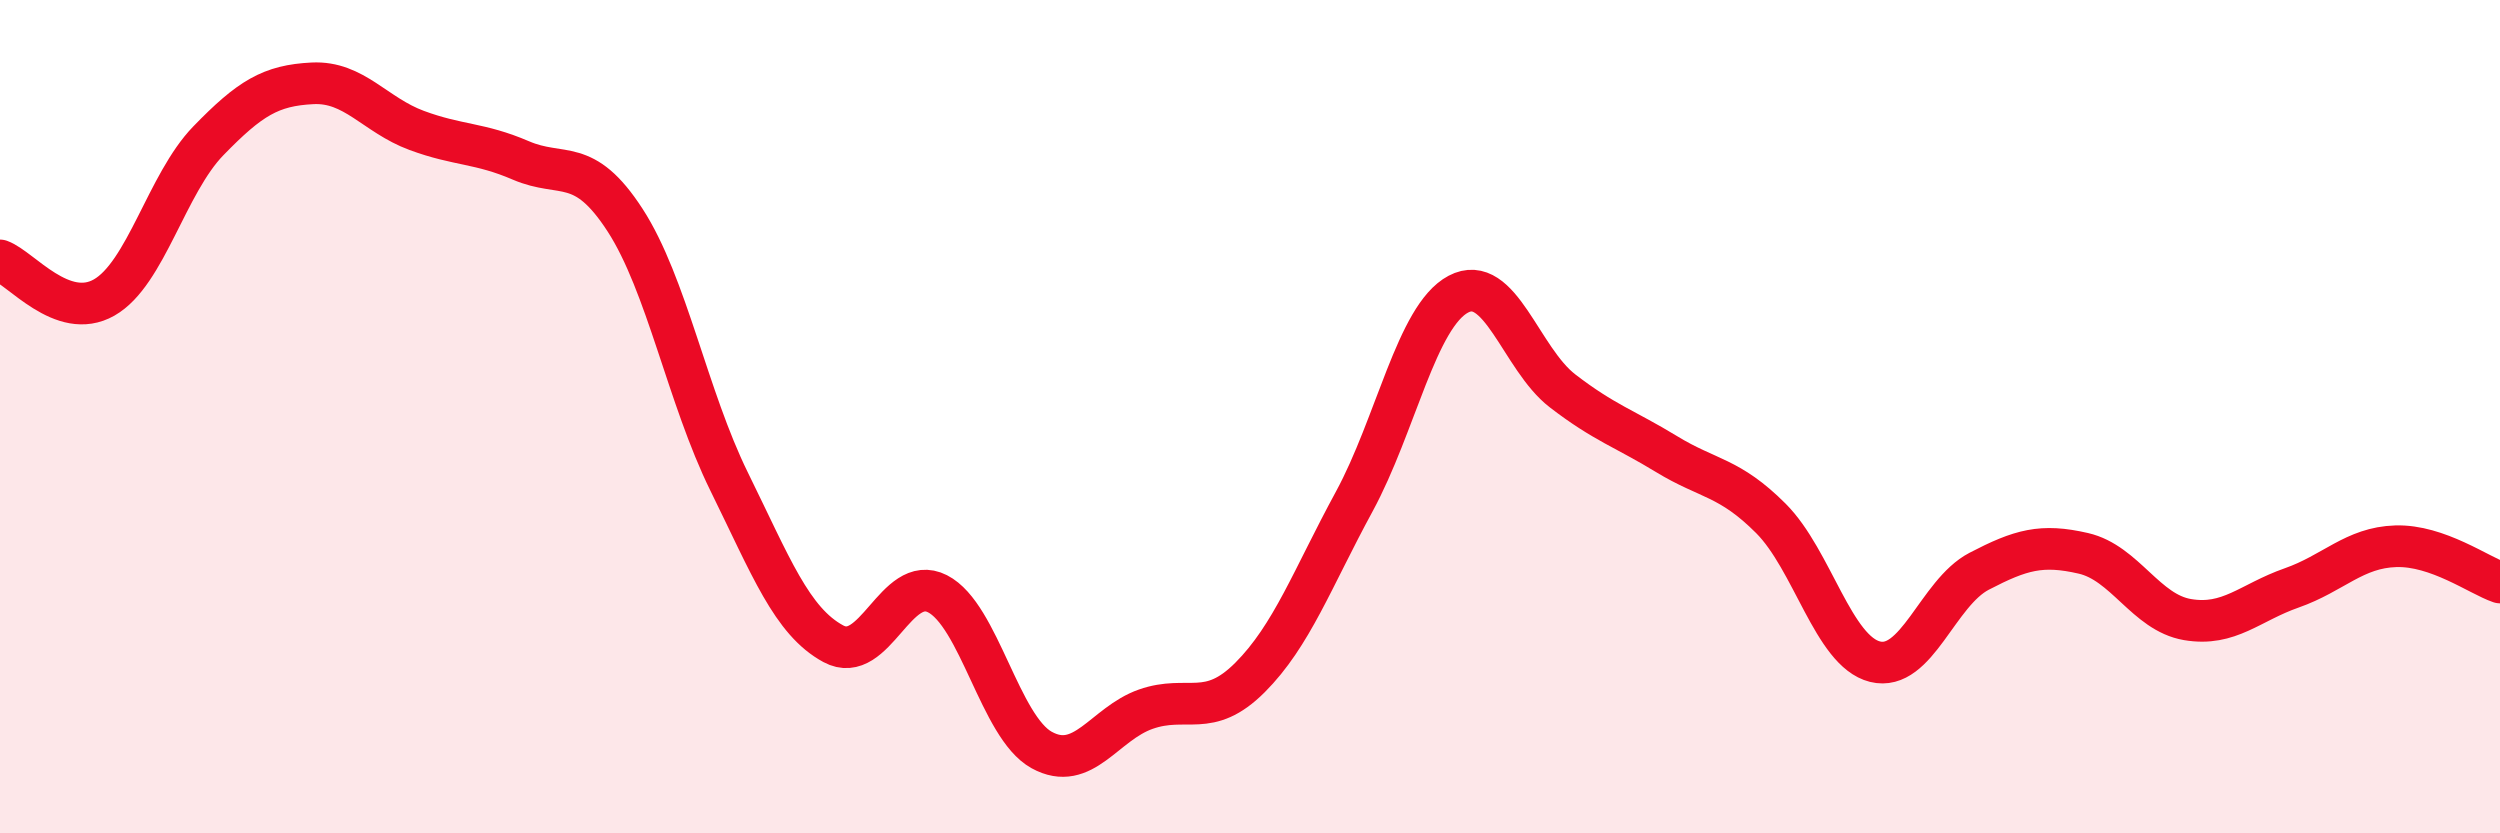
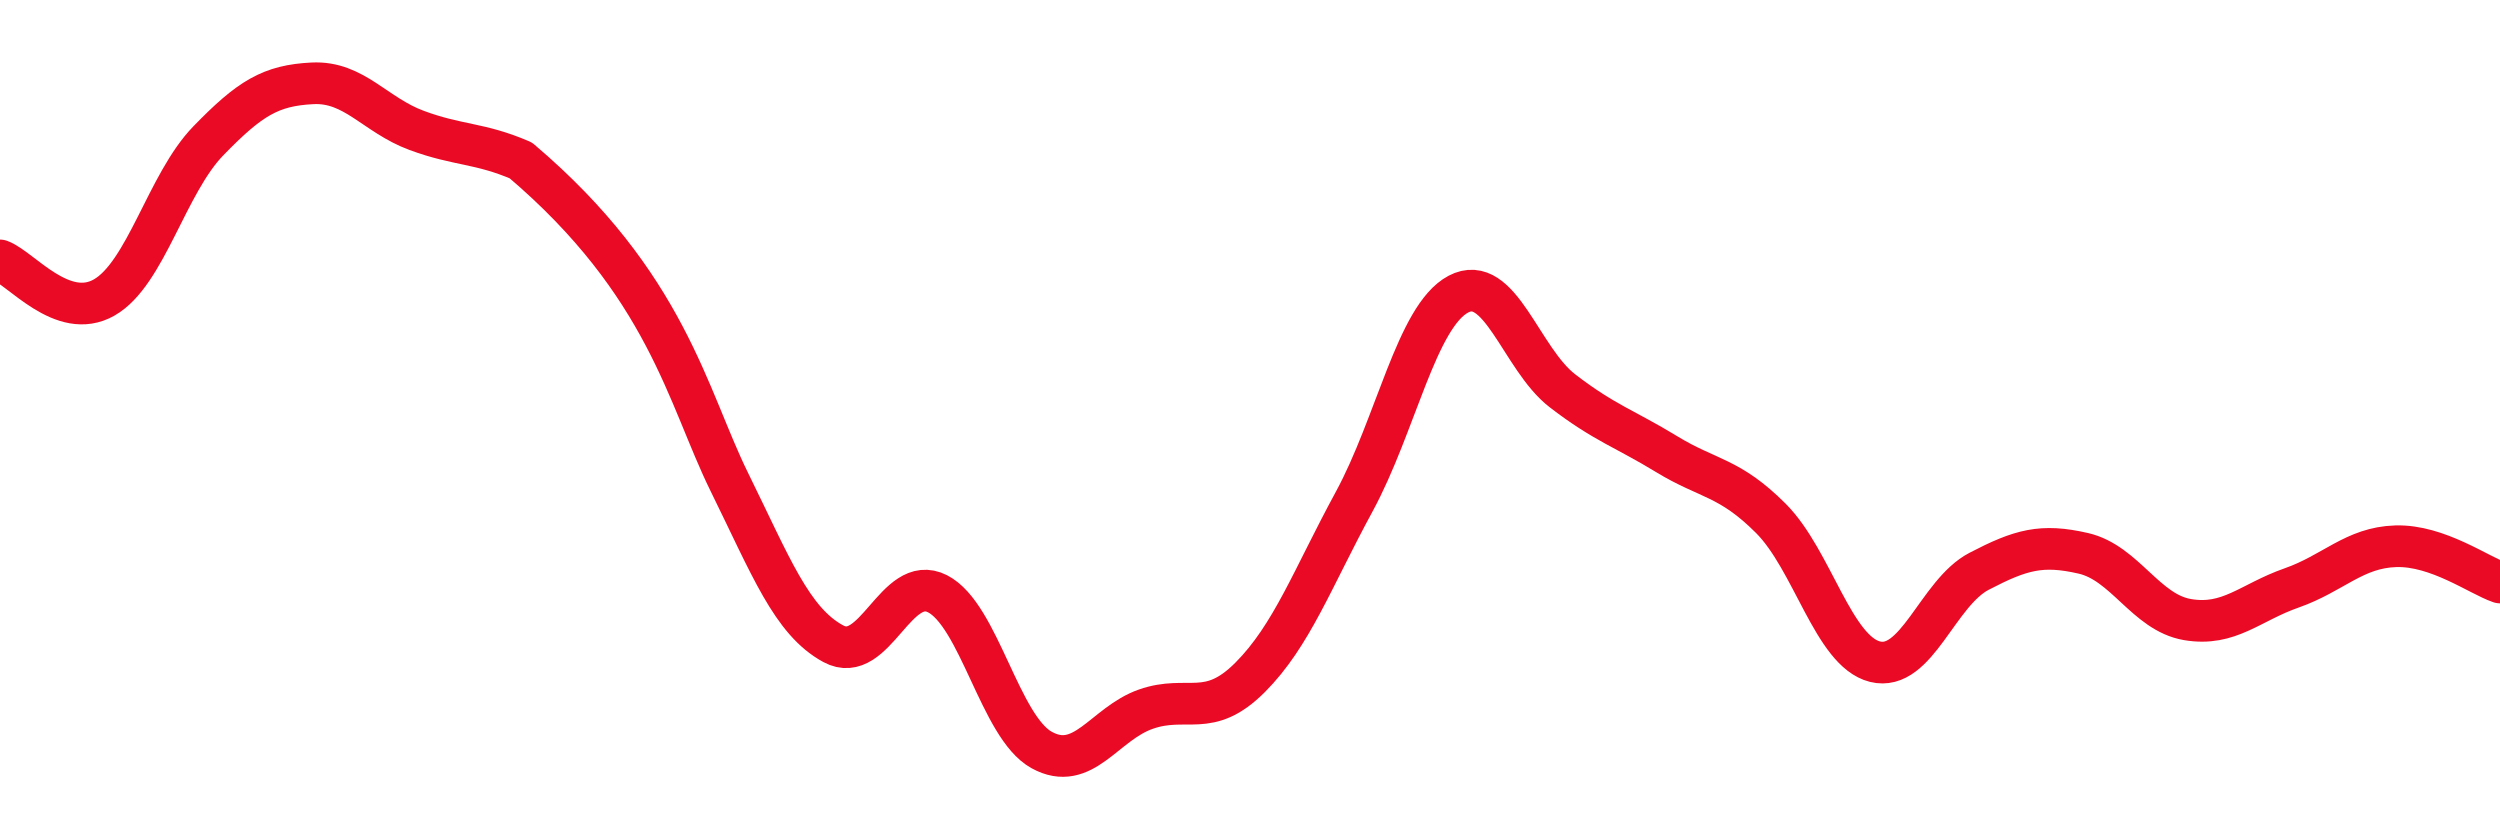
<svg xmlns="http://www.w3.org/2000/svg" width="60" height="20" viewBox="0 0 60 20">
-   <path d="M 0,6.25 C 0.5,6.43 1.5,7.71 2.5,7.14 C 3.5,6.57 4,4.41 5,3.38 C 6,2.35 6.5,2.05 7.5,2 C 8.5,1.95 9,2.76 10,3.13 C 11,3.5 11.5,3.42 12.5,3.85 C 13.5,4.28 14,3.74 15,5.28 C 16,6.82 16.5,9.53 17.5,11.56 C 18.5,13.59 19,14.91 20,15.45 C 21,15.99 21.5,13.74 22.5,14.25 C 23.5,14.76 24,17.45 25,18 C 26,18.55 26.5,17.37 27.5,17.02 C 28.5,16.67 29,17.26 30,16.26 C 31,15.26 31.5,13.88 32.5,12.04 C 33.5,10.2 34,7.59 35,7.06 C 36,6.53 36.5,8.61 37.5,9.38 C 38.5,10.15 39,10.29 40,10.9 C 41,11.51 41.5,11.44 42.5,12.44 C 43.5,13.44 44,15.63 45,15.88 C 46,16.13 46.5,14.23 47.5,13.71 C 48.5,13.19 49,13.05 50,13.28 C 51,13.51 51.5,14.7 52.5,14.87 C 53.5,15.04 54,14.46 55,14.11 C 56,13.76 56.5,13.14 57.5,13.11 C 58.5,13.08 59.5,13.81 60,13.98L60 20L0 20Z" fill="#EB0A25" opacity="0.1" stroke-linecap="round" stroke-linejoin="round" />
-   <path d="M 0,6.25 C 0.5,6.43 1.5,7.71 2.5,7.14 C 3.5,6.57 4,4.41 5,3.38 C 6,2.35 6.5,2.05 7.5,2 C 8.5,1.95 9,2.76 10,3.13 C 11,3.5 11.5,3.42 12.5,3.85 C 13.5,4.28 14,3.74 15,5.28 C 16,6.82 16.5,9.53 17.5,11.56 C 18.5,13.59 19,14.91 20,15.45 C 21,15.99 21.5,13.74 22.5,14.25 C 23.5,14.76 24,17.45 25,18 C 26,18.55 26.5,17.37 27.5,17.02 C 28.5,16.67 29,17.26 30,16.26 C 31,15.26 31.5,13.88 32.5,12.04 C 33.5,10.2 34,7.59 35,7.06 C 36,6.53 36.5,8.61 37.5,9.38 C 38.5,10.15 39,10.29 40,10.9 C 41,11.51 41.5,11.44 42.5,12.44 C 43.5,13.44 44,15.63 45,15.88 C 46,16.13 46.5,14.23 47.5,13.71 C 48.5,13.19 49,13.05 50,13.28 C 51,13.51 51.5,14.7 52.5,14.87 C 53.5,15.04 54,14.46 55,14.11 C 56,13.76 56.5,13.14 57.5,13.11 C 58.5,13.08 59.5,13.81 60,13.98" stroke="#EB0A25" stroke-width="1" fill="none" stroke-linecap="round" stroke-linejoin="round" />
+   <path d="M 0,6.25 C 0.5,6.43 1.5,7.71 2.5,7.14 C 3.5,6.57 4,4.41 5,3.38 C 6,2.35 6.5,2.05 7.5,2 C 8.5,1.95 9,2.76 10,3.13 C 11,3.5 11.5,3.42 12.5,3.85 C 16,6.82 16.5,9.53 17.5,11.56 C 18.5,13.59 19,14.91 20,15.45 C 21,15.99 21.5,13.74 22.5,14.25 C 23.5,14.76 24,17.45 25,18 C 26,18.55 26.5,17.37 27.5,17.02 C 28.5,16.67 29,17.26 30,16.26 C 31,15.26 31.5,13.88 32.5,12.04 C 33.5,10.2 34,7.59 35,7.06 C 36,6.53 36.5,8.61 37.5,9.38 C 38.5,10.15 39,10.29 40,10.9 C 41,11.51 41.5,11.44 42.5,12.44 C 43.5,13.44 44,15.63 45,15.88 C 46,16.13 46.5,14.23 47.5,13.71 C 48.5,13.19 49,13.05 50,13.28 C 51,13.51 51.5,14.7 52.5,14.87 C 53.5,15.04 54,14.46 55,14.11 C 56,13.76 56.5,13.14 57.5,13.11 C 58.5,13.08 59.5,13.81 60,13.98" stroke="#EB0A25" stroke-width="1" fill="none" stroke-linecap="round" stroke-linejoin="round" />
</svg>